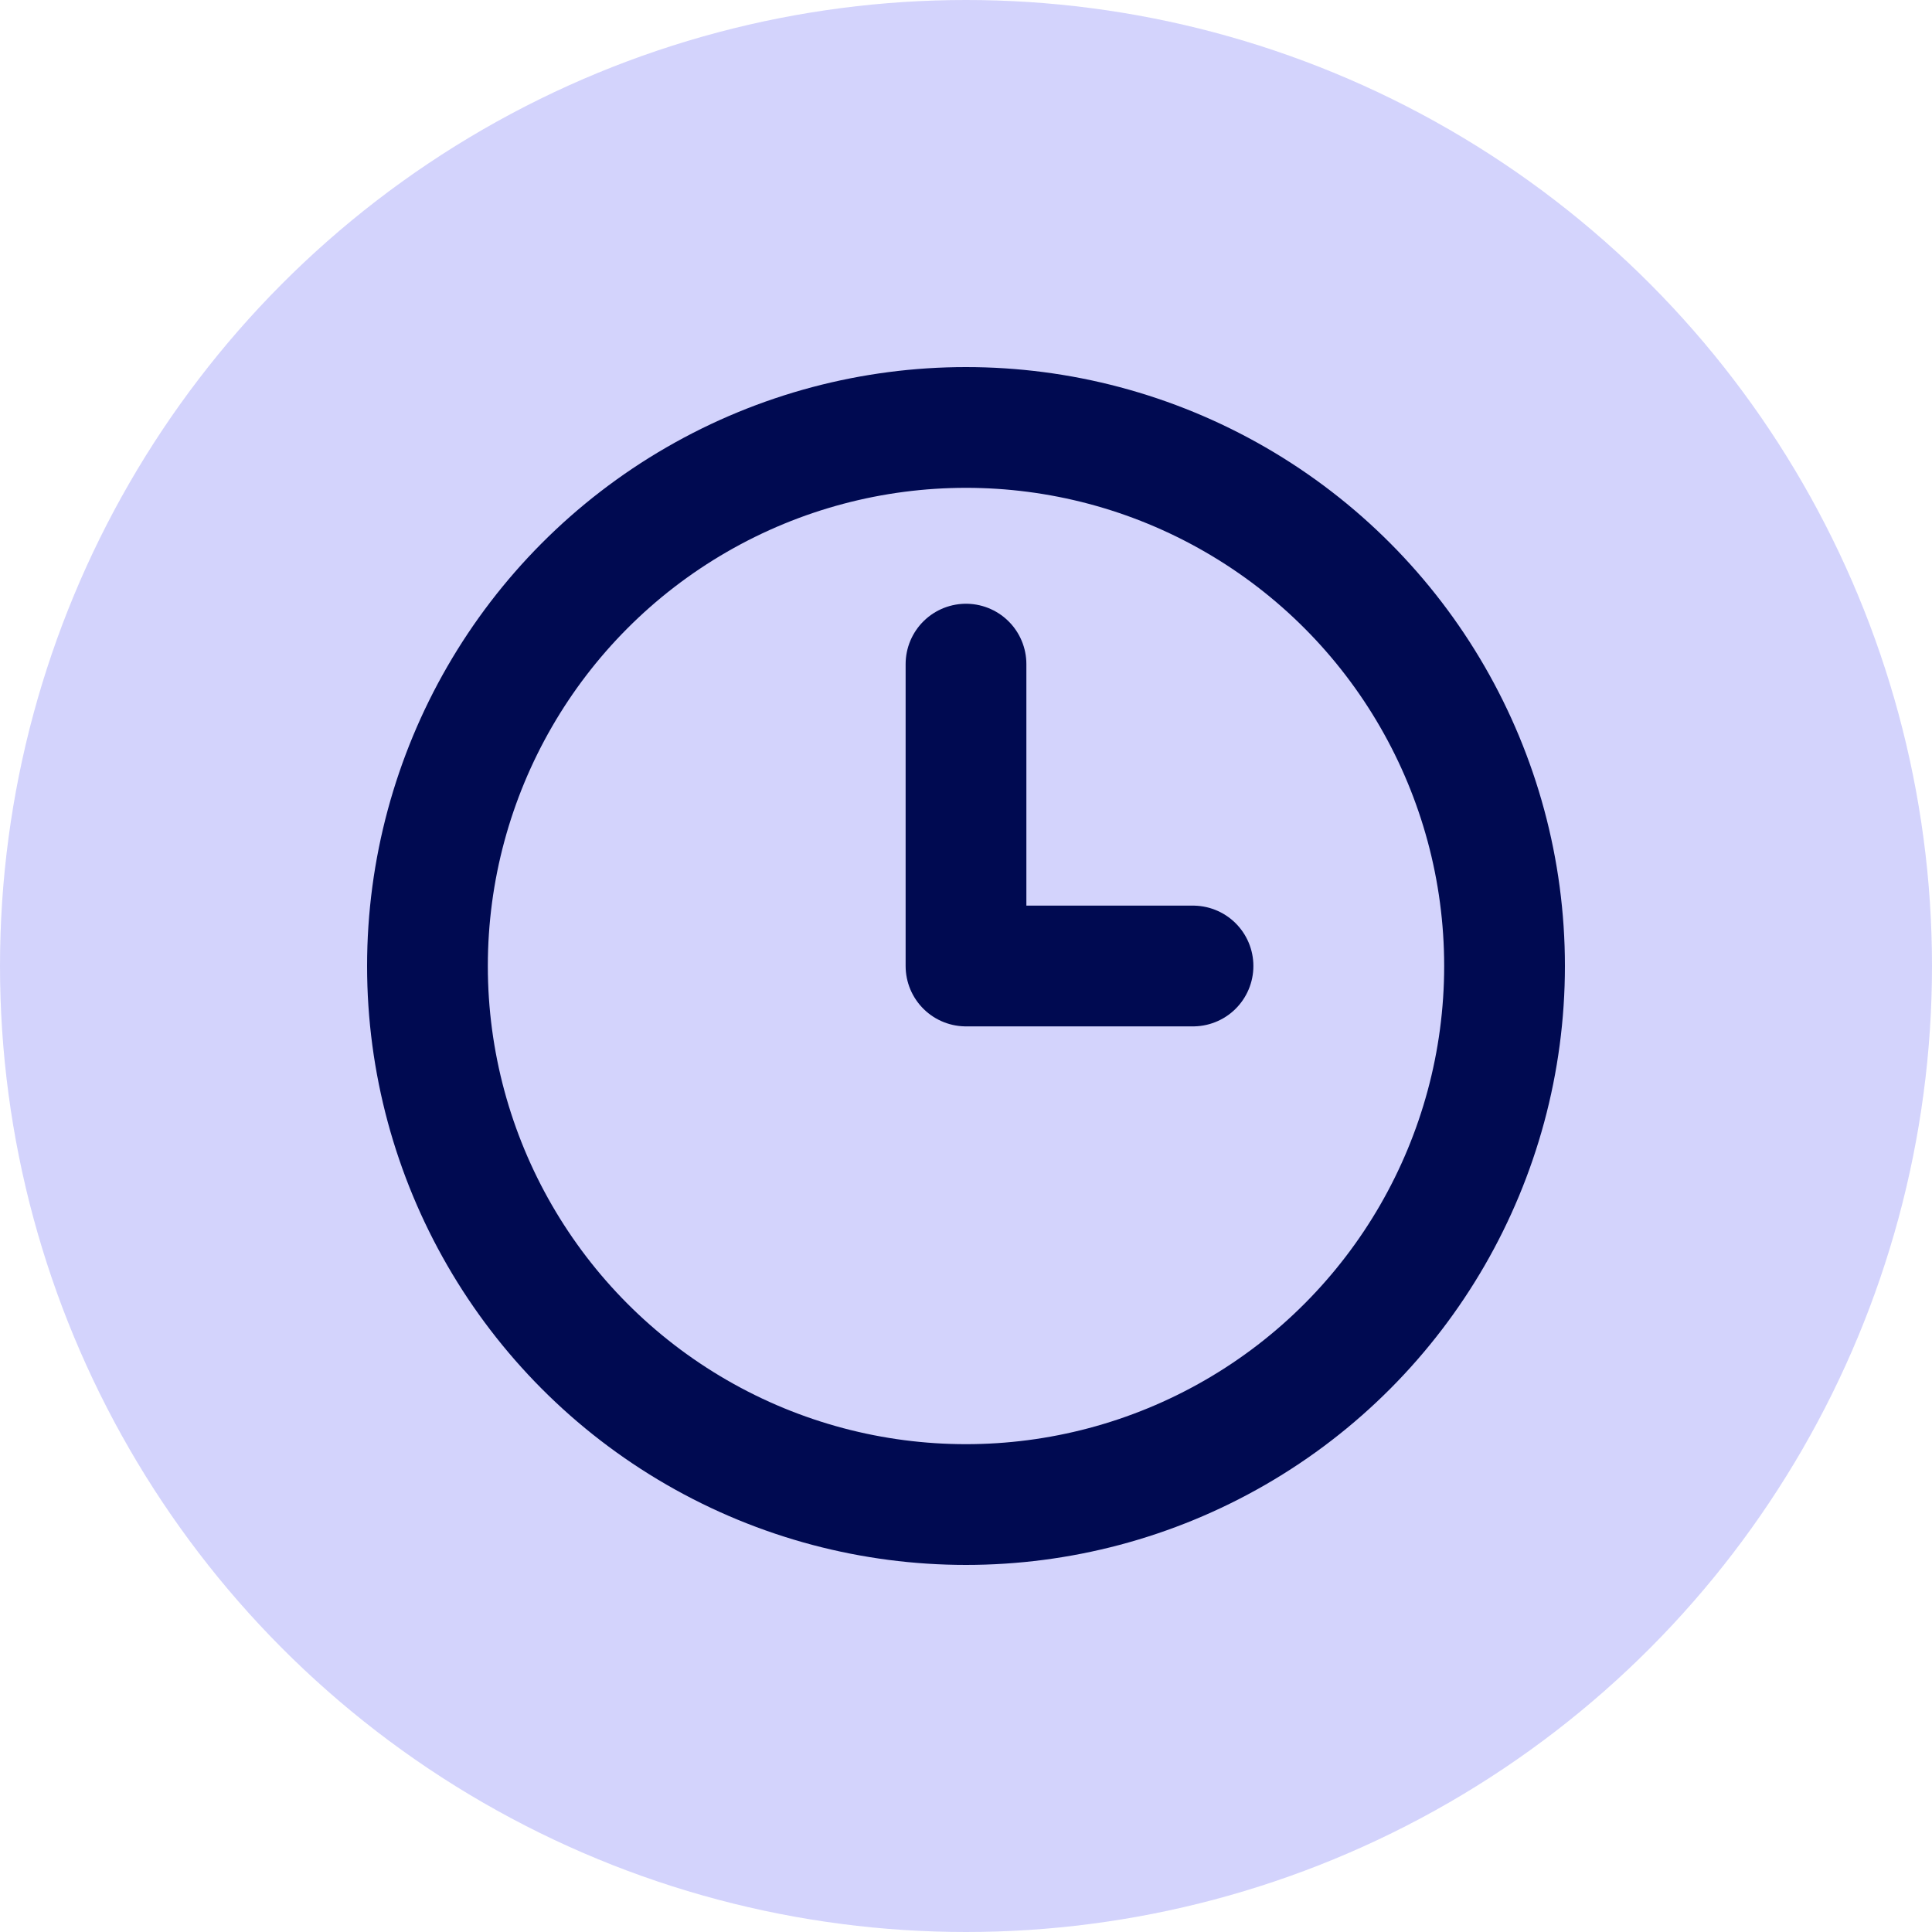
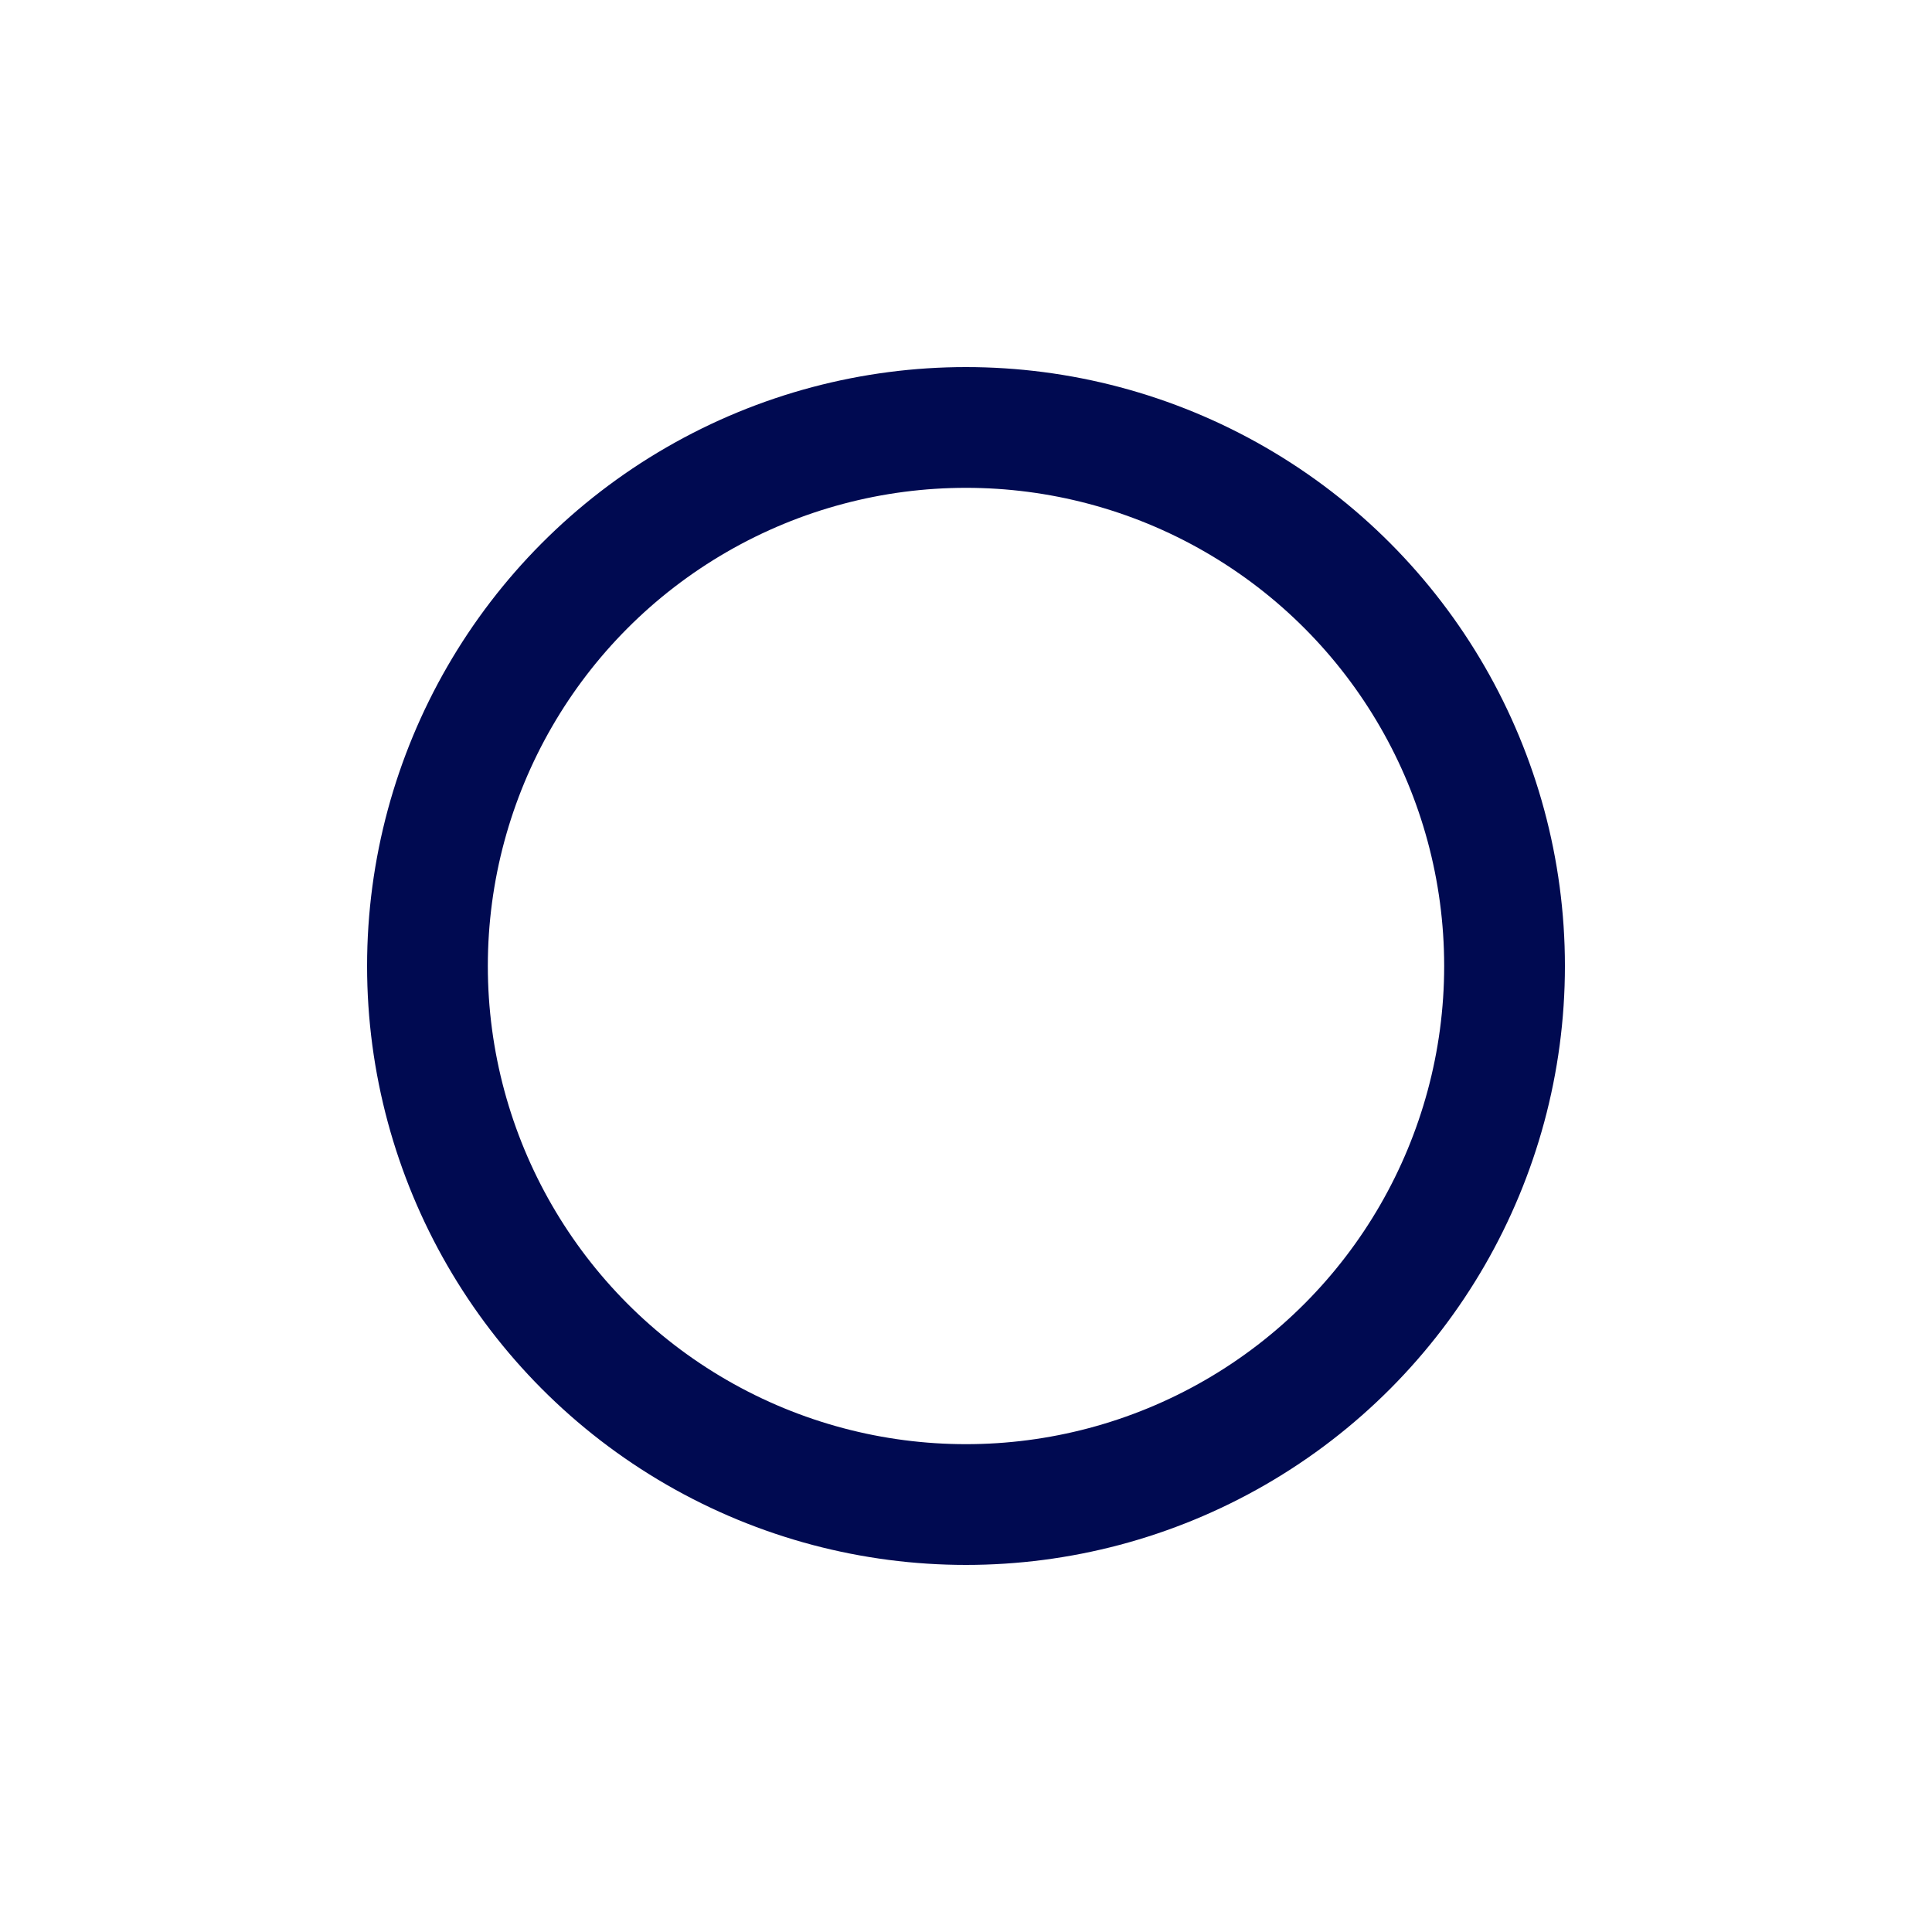
<svg xmlns="http://www.w3.org/2000/svg" width="16" height="16" viewBox="0 0 16 16">
  <defs>
    <style>.a{fill:#d3d3fc;}.b{fill:none;stroke:#000a51;stroke-linecap:round;stroke-linejoin:round;}</style>
  </defs>
-   <circle class="a" cx="8" cy="8" r="8" />
  <circle class="b" cx="8" cy="8" r="4.46" />
-   <polyline class="b" points="8 5.5 8 8 9.88 8" />
</svg>